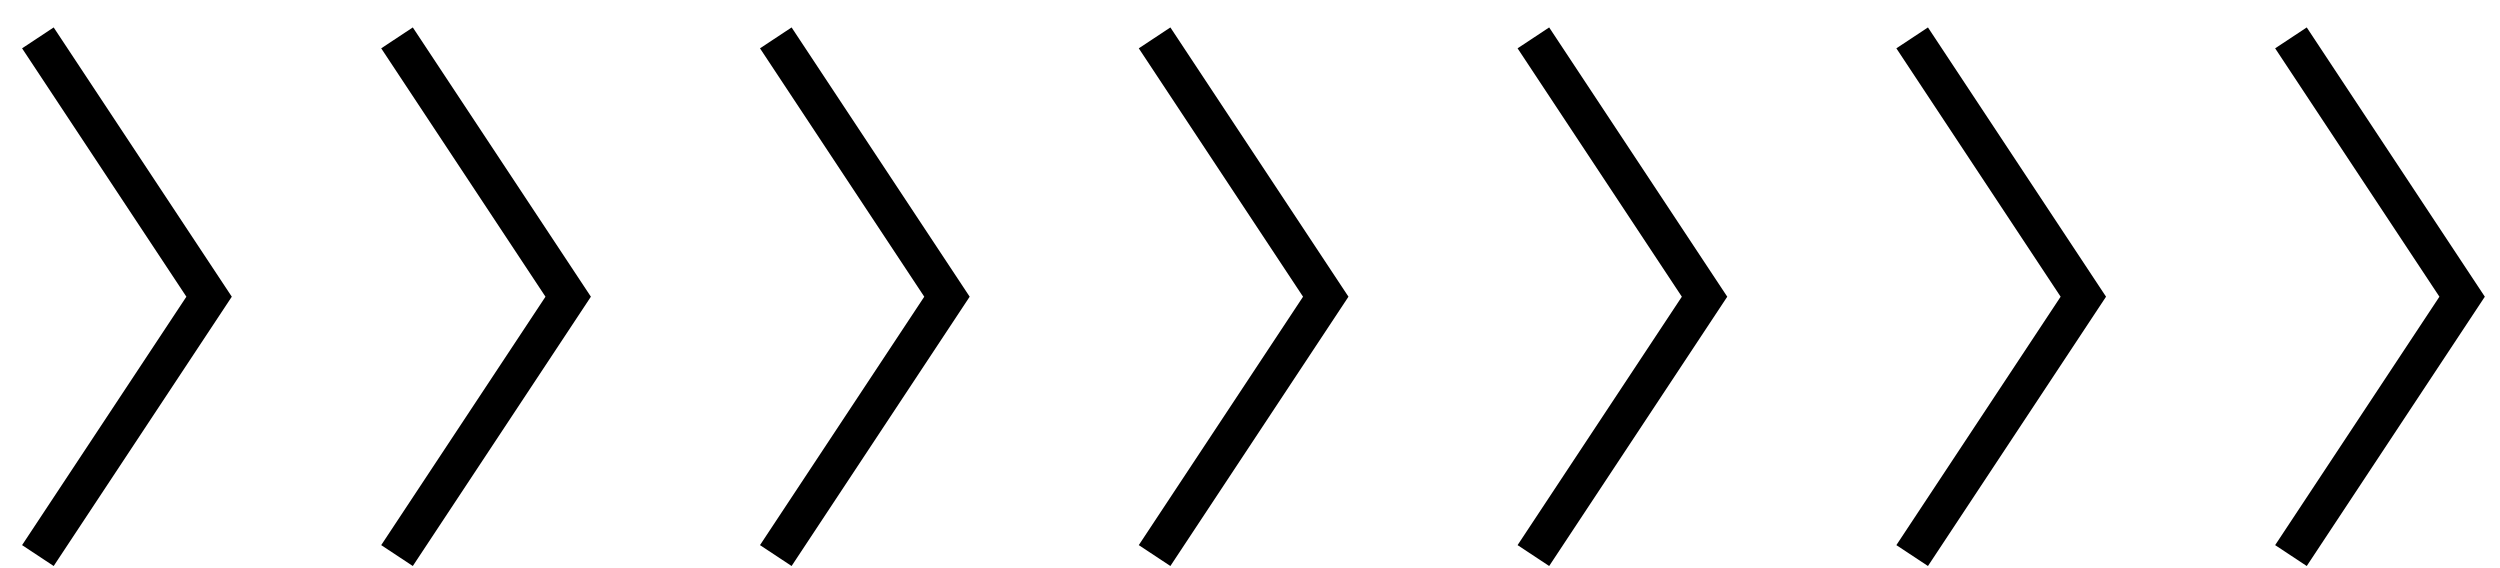
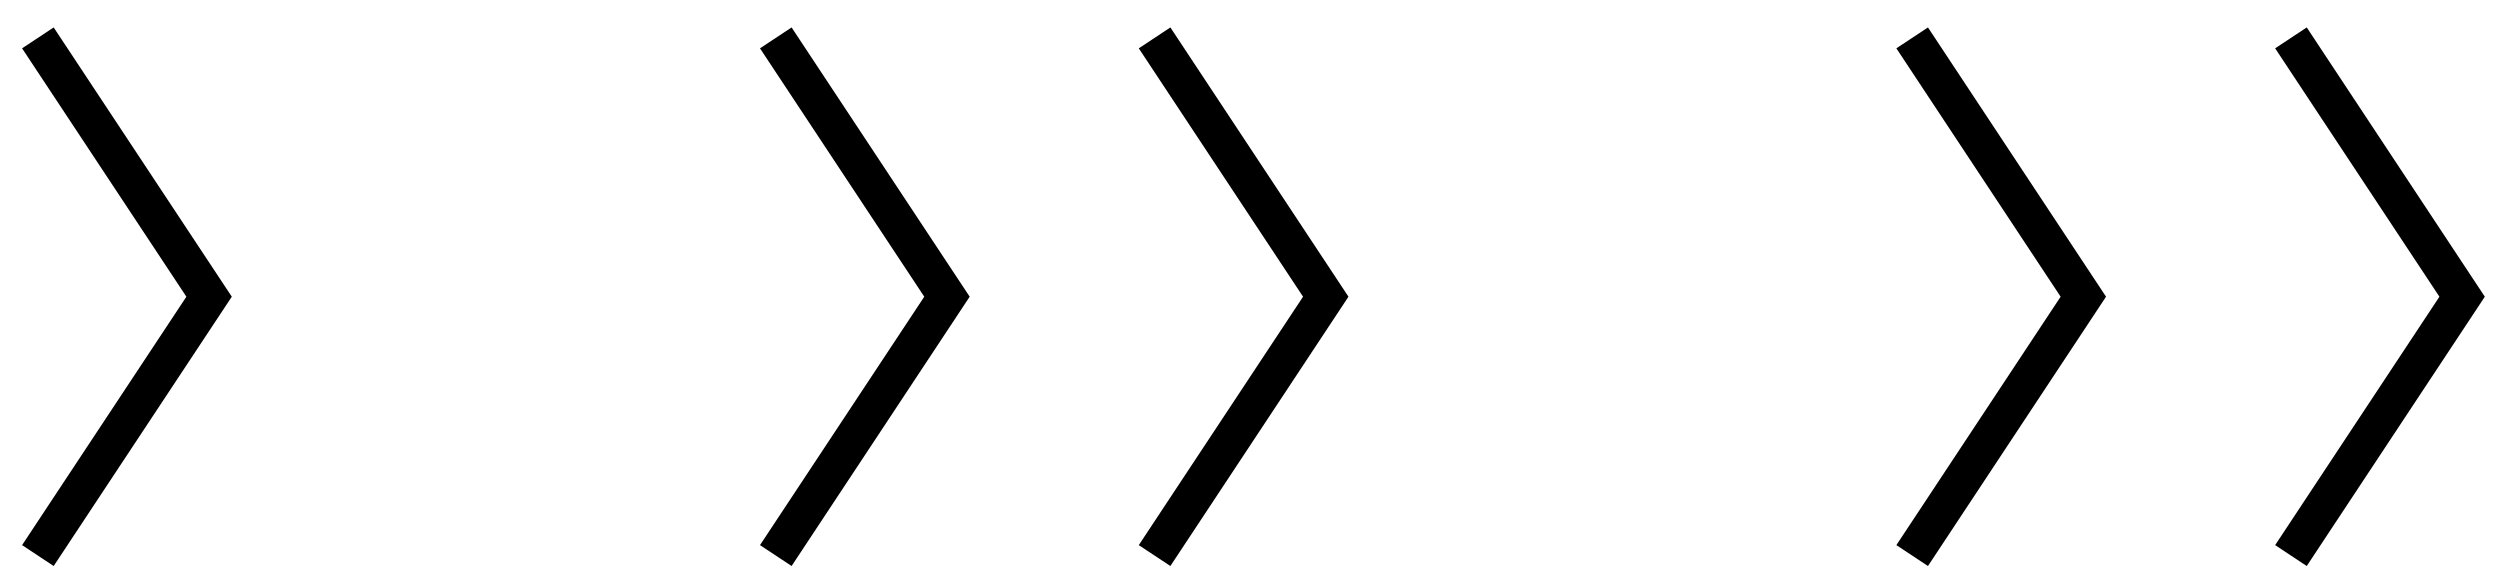
<svg xmlns="http://www.w3.org/2000/svg" width="66" height="15" viewBox="0 0 66 15" fill="none">
  <path d="M1 1L5.52 7.833L1 14.667" stroke="black" />
-   <path d="M10.481 1L15 7.833L10.481 14.667" stroke="black" />
  <path d="M20.481 1L25 7.833L20.481 14.667" stroke="black" />
  <path d="M30.481 1L35 7.833L30.481 14.667" stroke="black" />
-   <path d="M40.481 1L45 7.833L40.481 14.667" stroke="black" />
  <path d="M50.481 1L55 7.833L50.481 14.667" stroke="black" />
  <path d="M60.481 1L65 7.833L60.481 14.667" stroke="black" />
</svg>